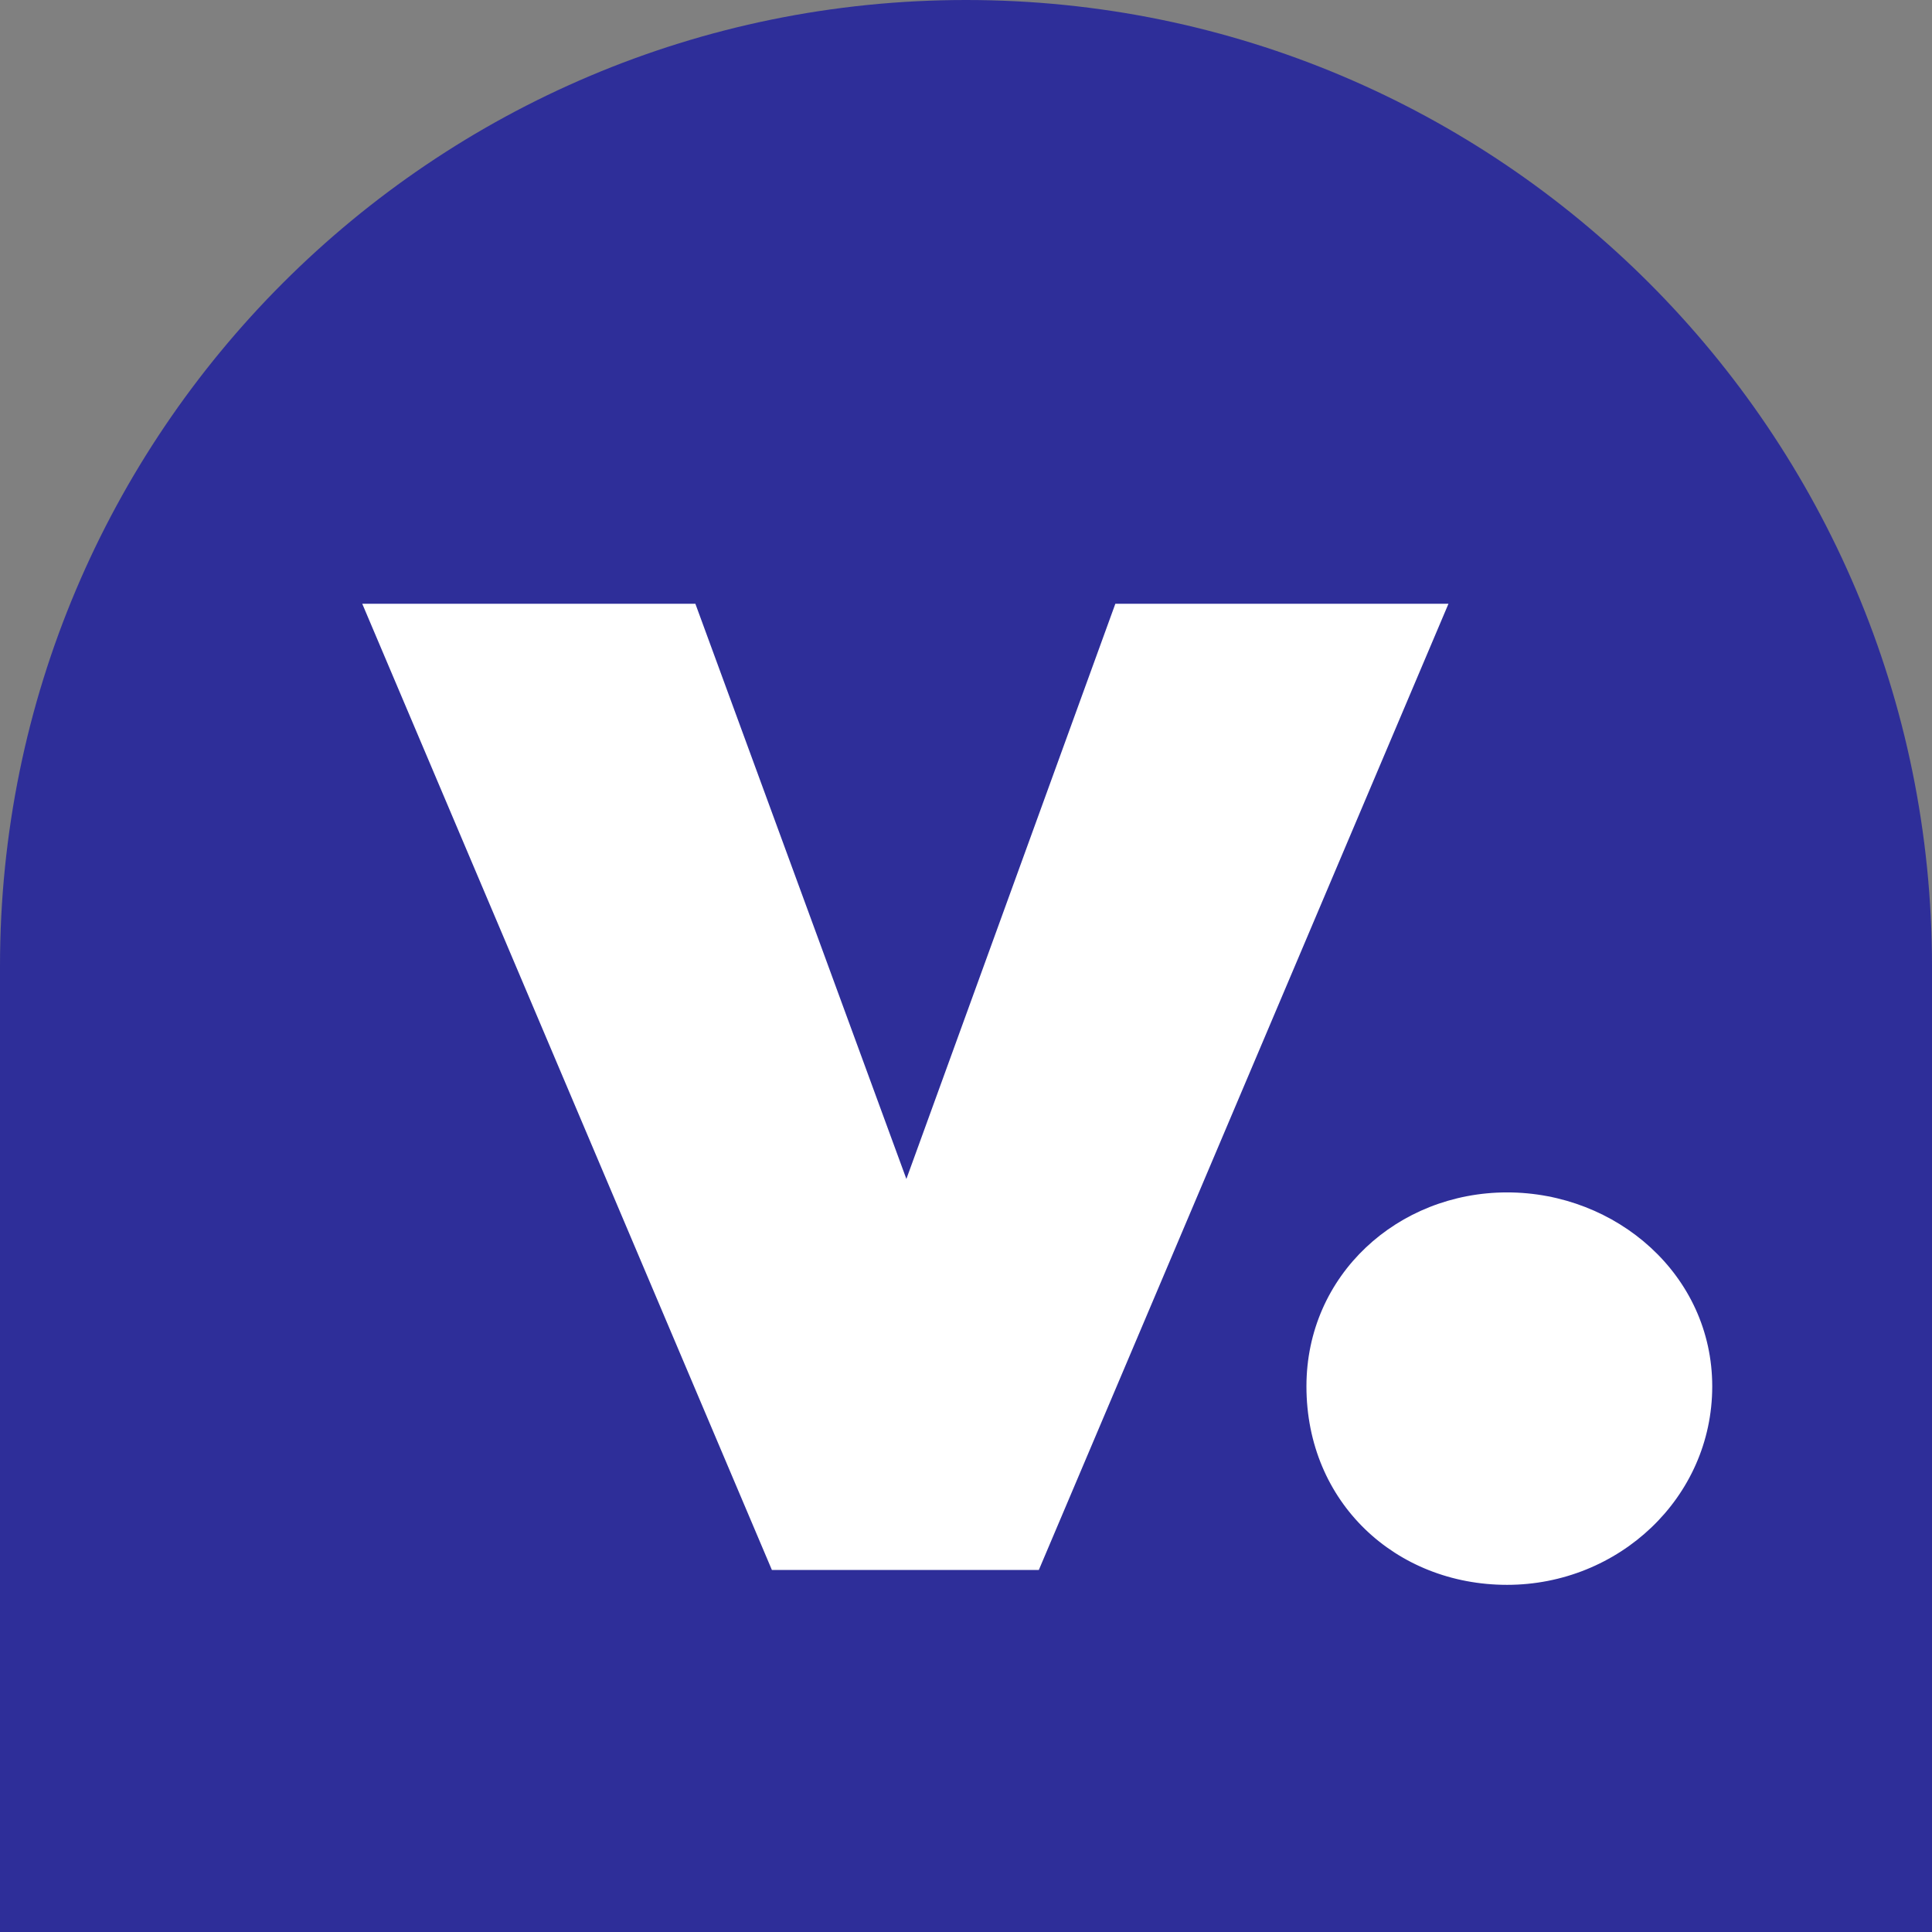
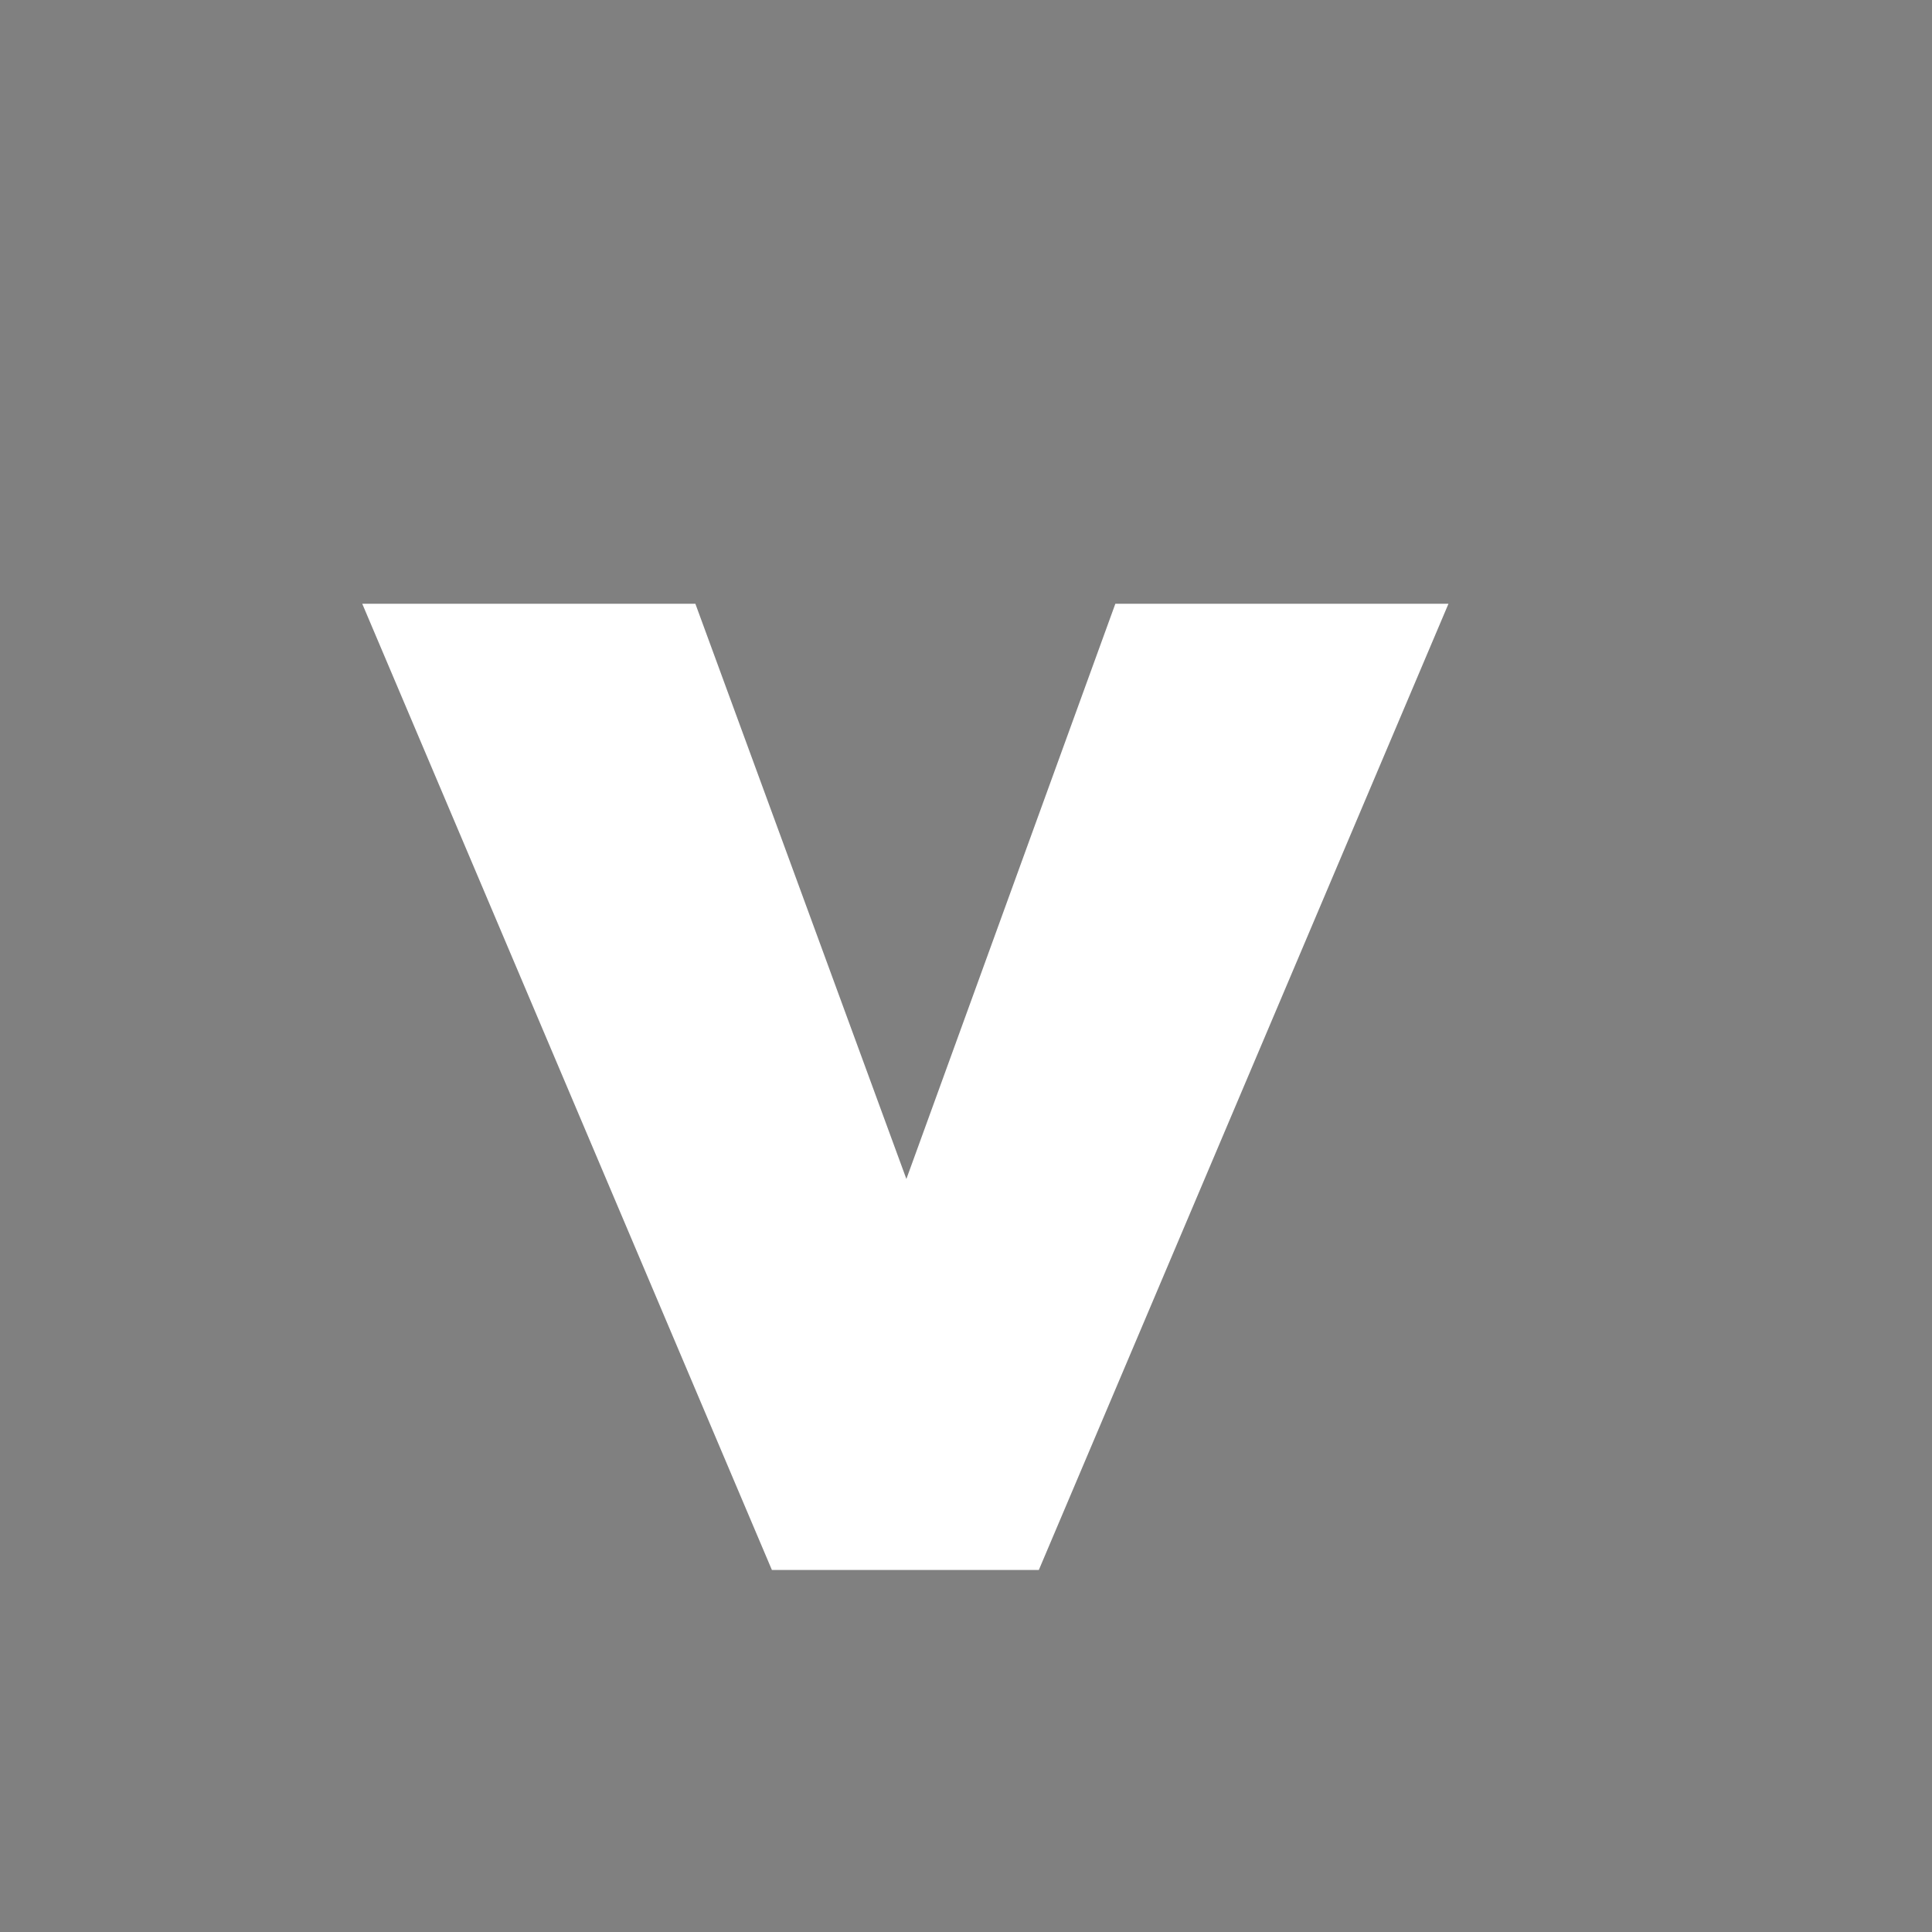
<svg xmlns="http://www.w3.org/2000/svg" id="b" viewBox="0 0 256 256">
  <rect x="0" y="0" width="256" height="256" fill="#808080" stroke="none" />
  <defs>
    <style>.d{fill:#fff;}.e{fill:#2e2e99;}</style>
  </defs>
  <g id="c">
-     <path class="e" d="M128,0C57.31,0,0,57.31,0,128v128H256V128C256,57.31,198.69,0,128,0Z" />
    <path class="d" d="M147.79,80h44.14l-54.28,128.03h-35.37L48,80h44.14l27.96,76.22,27.69-76.22Z" />
-     <path class="d" d="M173.11,183.7c0-14.77,12.11-25.7,26.59-25.7s27.18,10.93,27.18,25.7-12.41,26.3-27.18,26.3-26.59-10.93-26.59-26.3Z" />
  </g>
</svg>